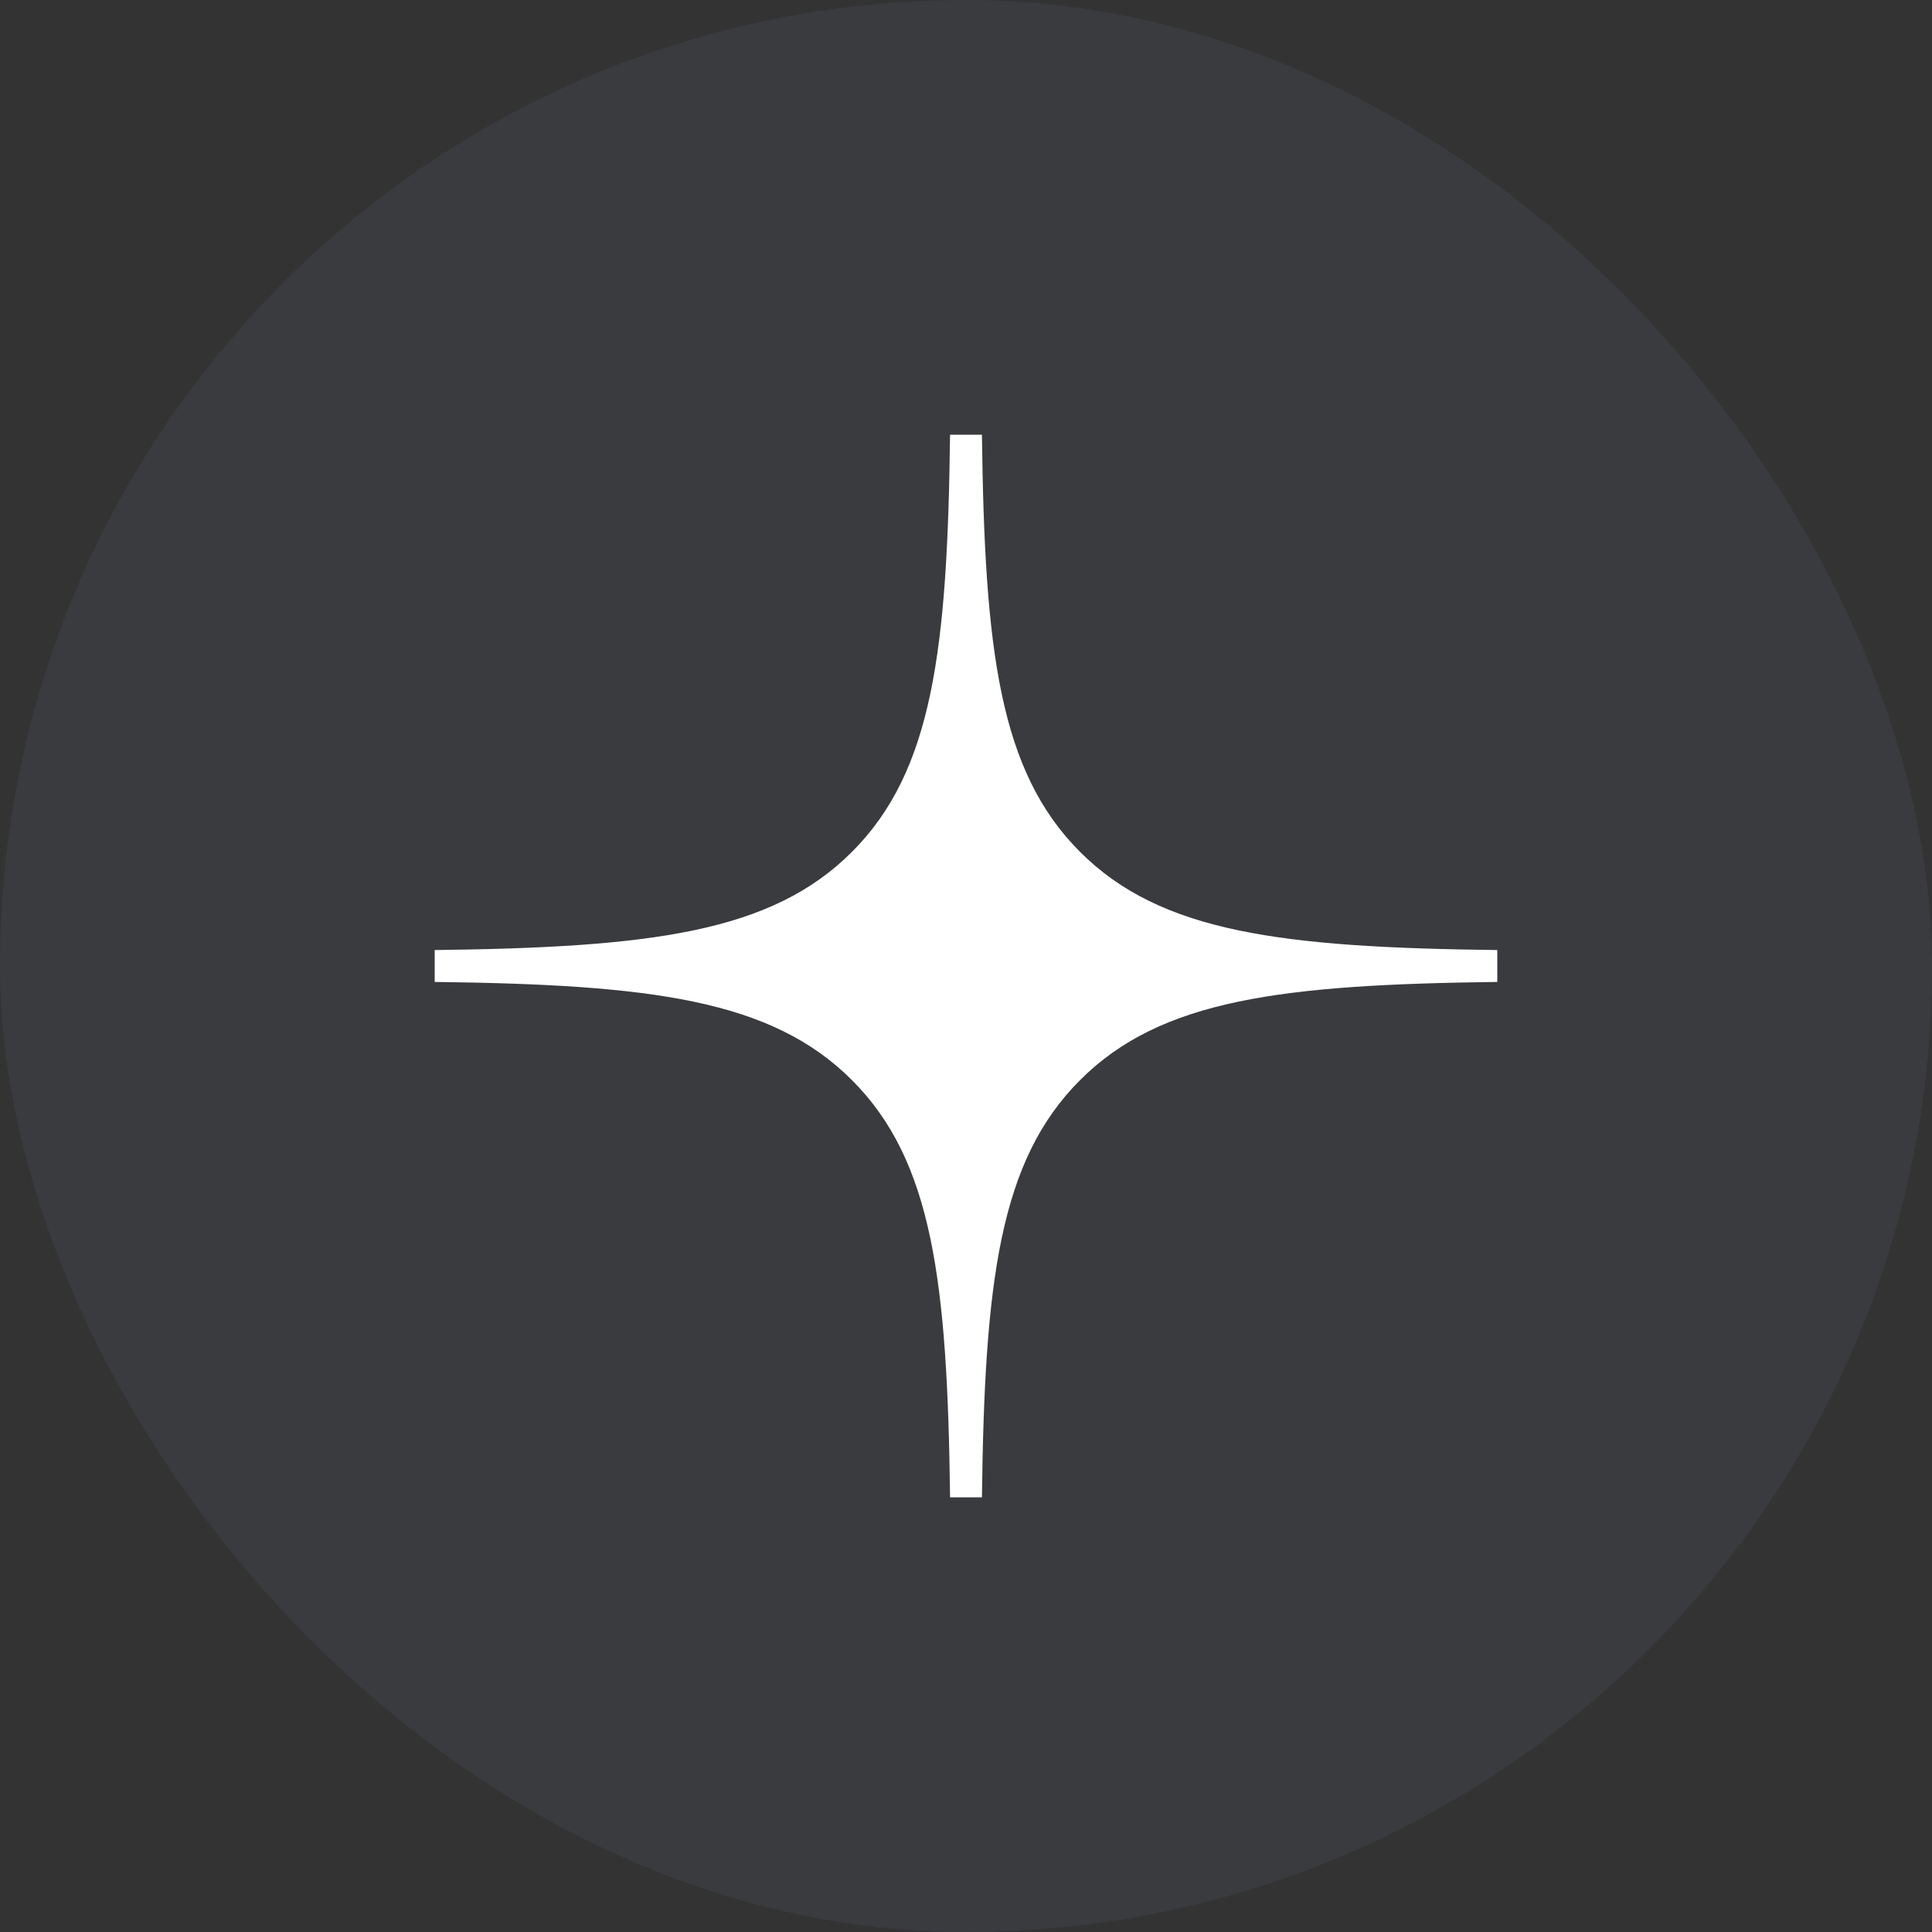
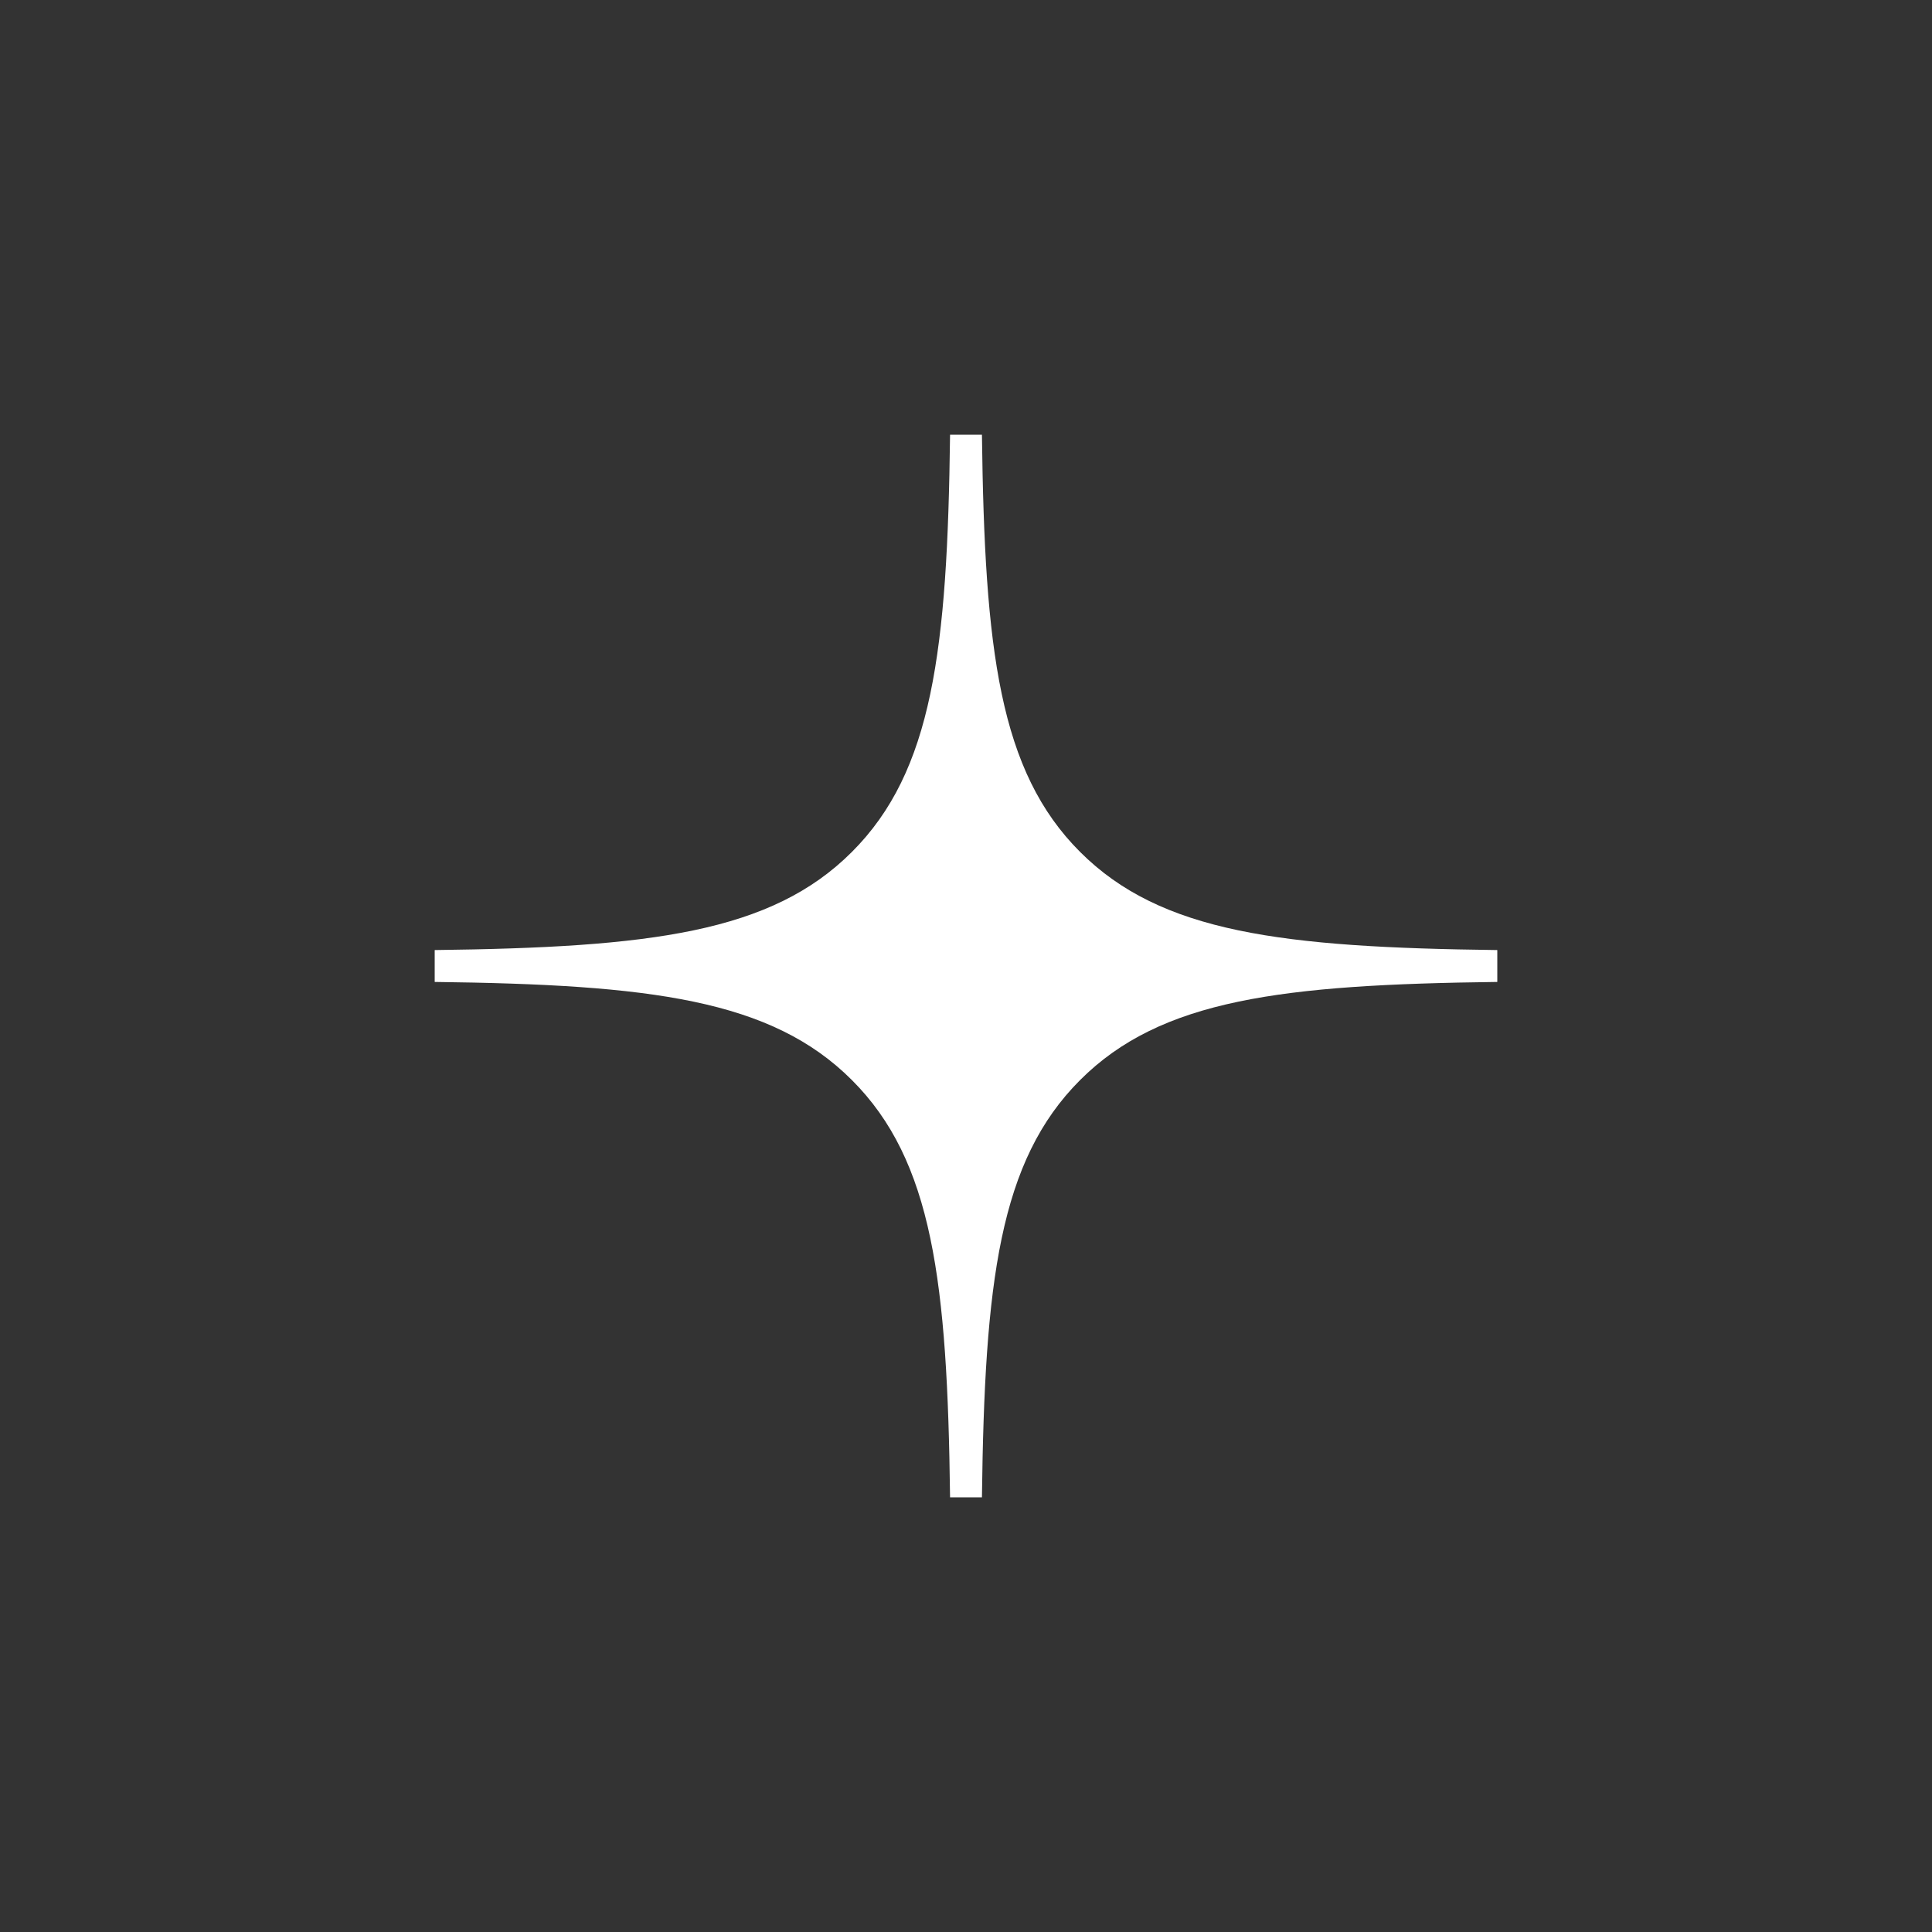
<svg xmlns="http://www.w3.org/2000/svg" width="40" height="40" viewBox="0 0 40 40" fill="none">
  <rect x="0" y="0" width="40" height="40" fill="#333333" stroke="none" />
-   <rect width="40" height="40" rx="20" fill="#515C72" fill-opacity="0.2" />
  <path fill-rule="evenodd" clip-rule="evenodd" d="M19.67 9C19.615 13.46 19.311 15.966 17.638 17.638C15.967 19.311 13.46 19.615 9 19.67V20.33C13.46 20.385 15.966 20.689 17.638 22.362C19.311 24.033 19.615 26.54 19.67 31H20.33C20.385 26.54 20.689 24.034 22.362 22.362C24.033 20.689 26.54 20.385 31 20.33V19.67C26.54 19.615 24.034 19.311 22.362 17.638C20.689 15.967 20.385 13.46 20.33 9H19.67Z" fill="white" />
</svg>